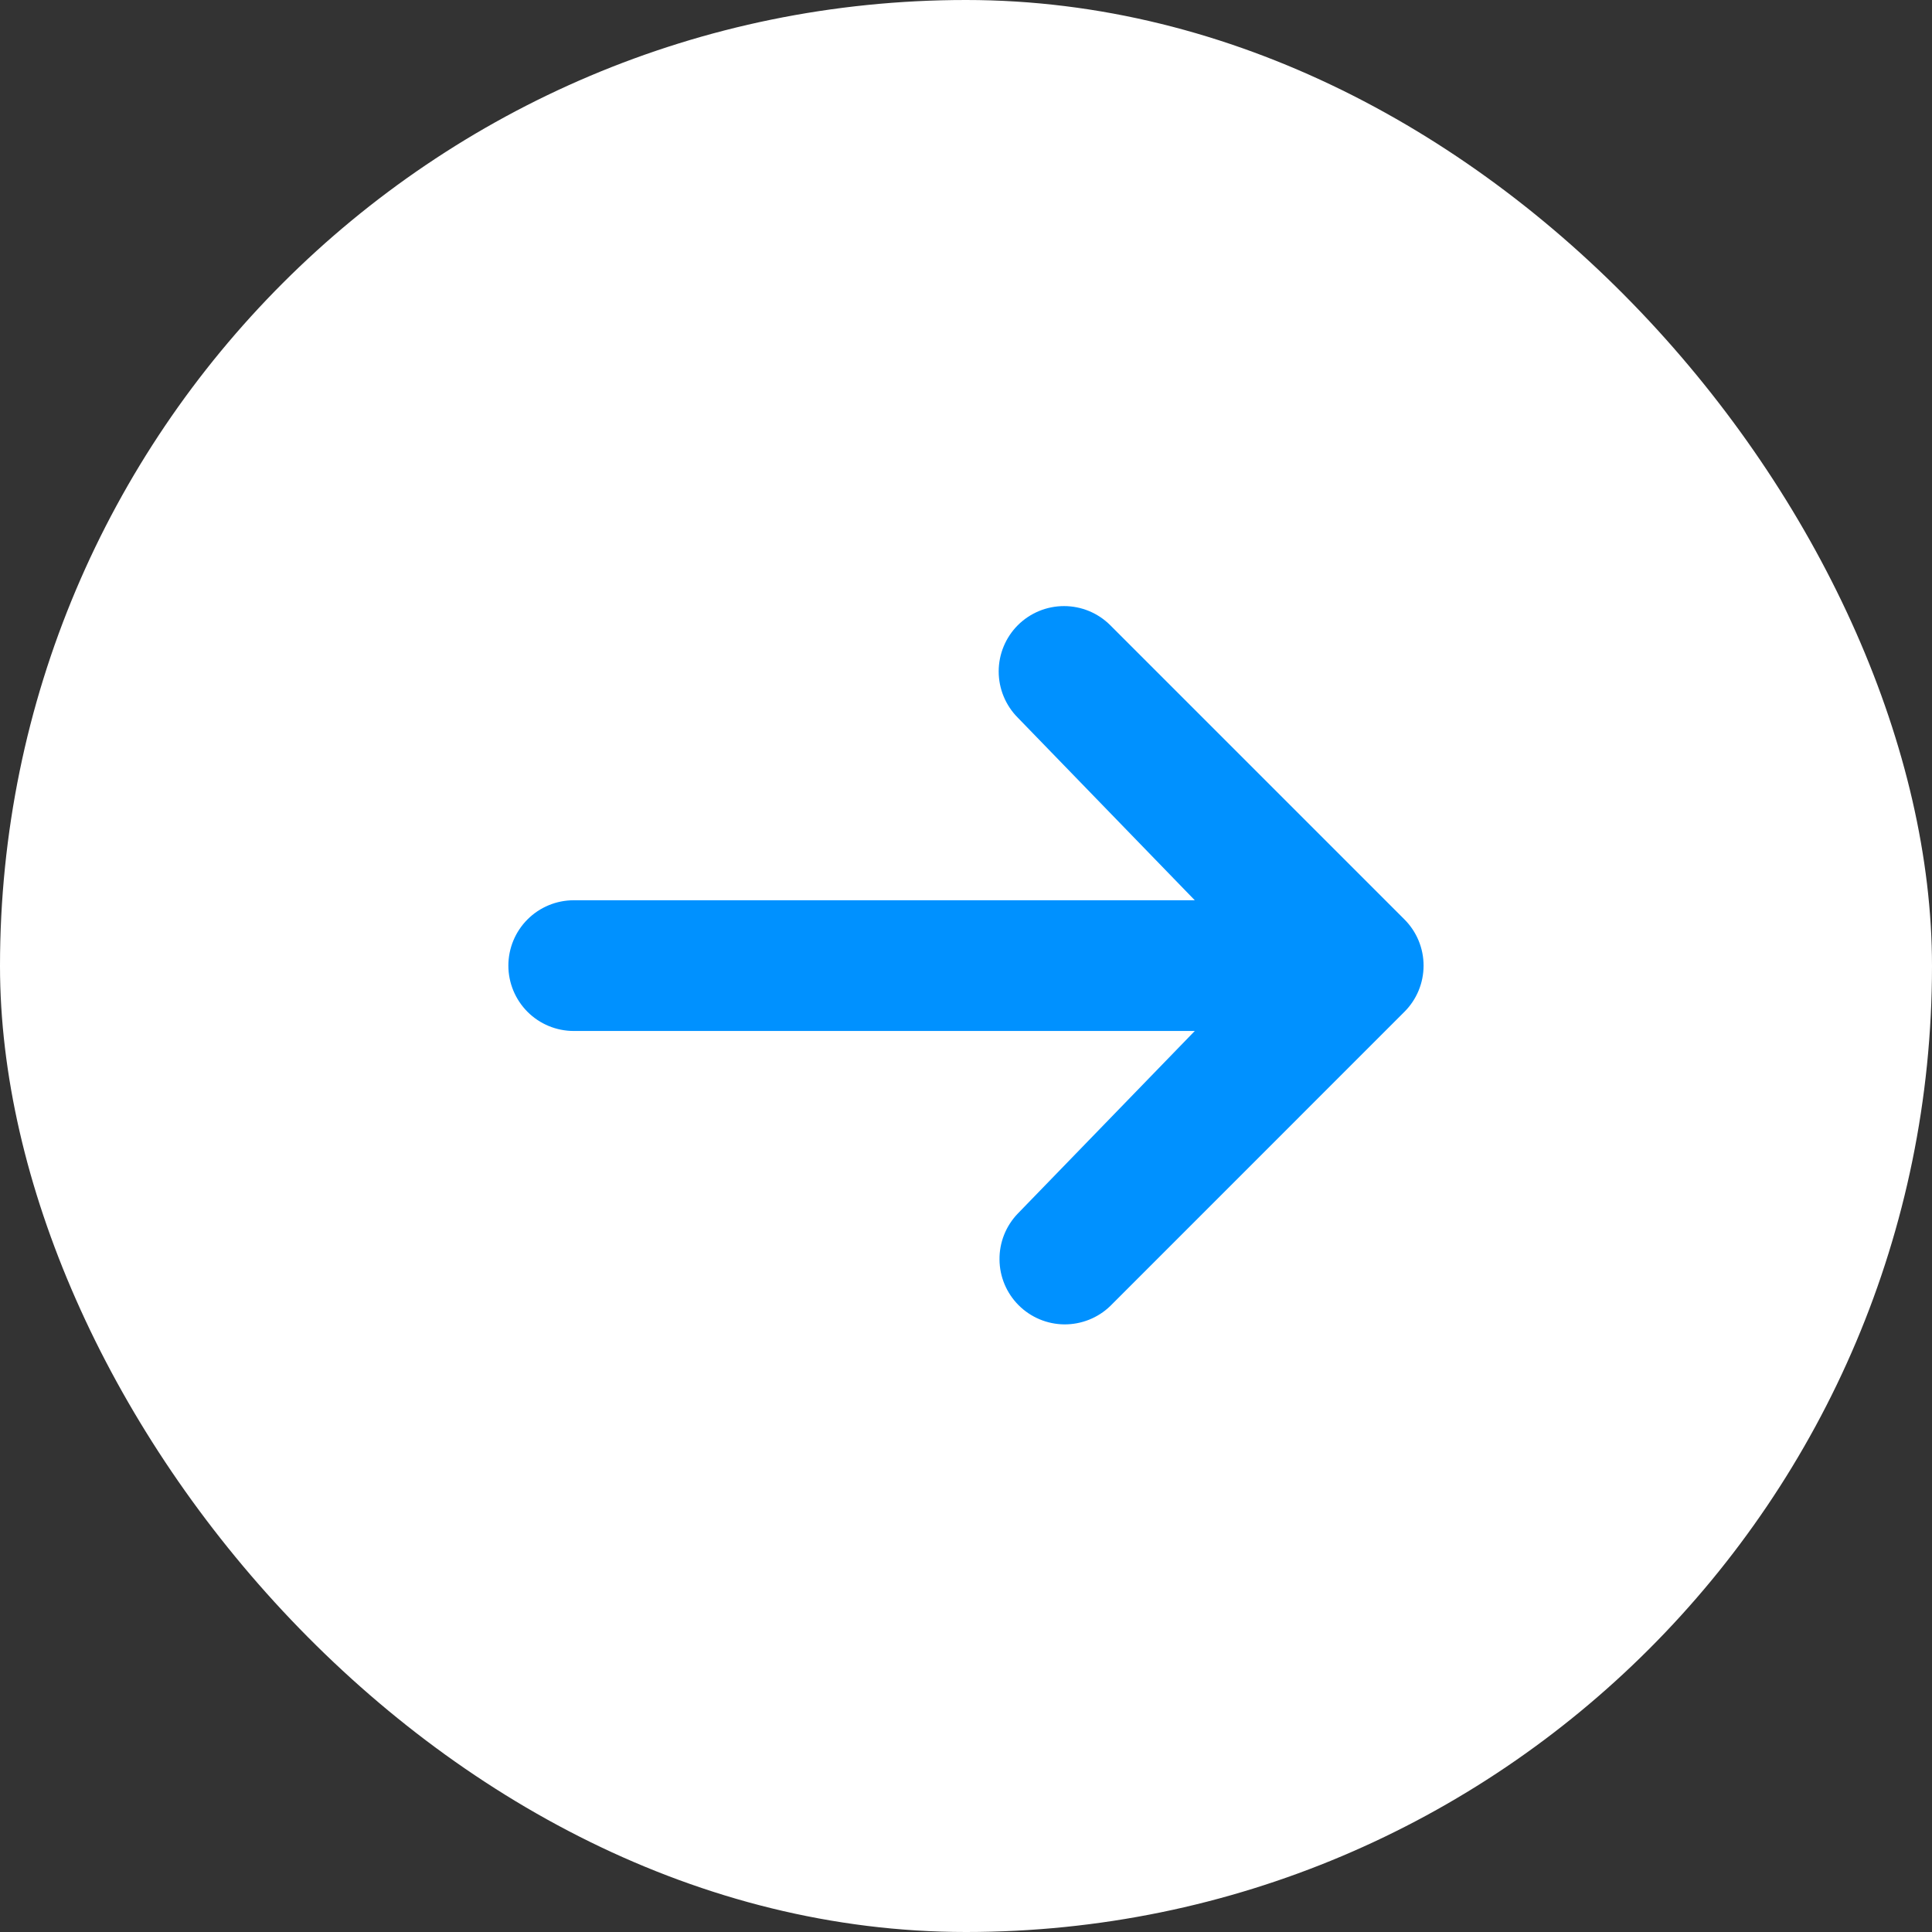
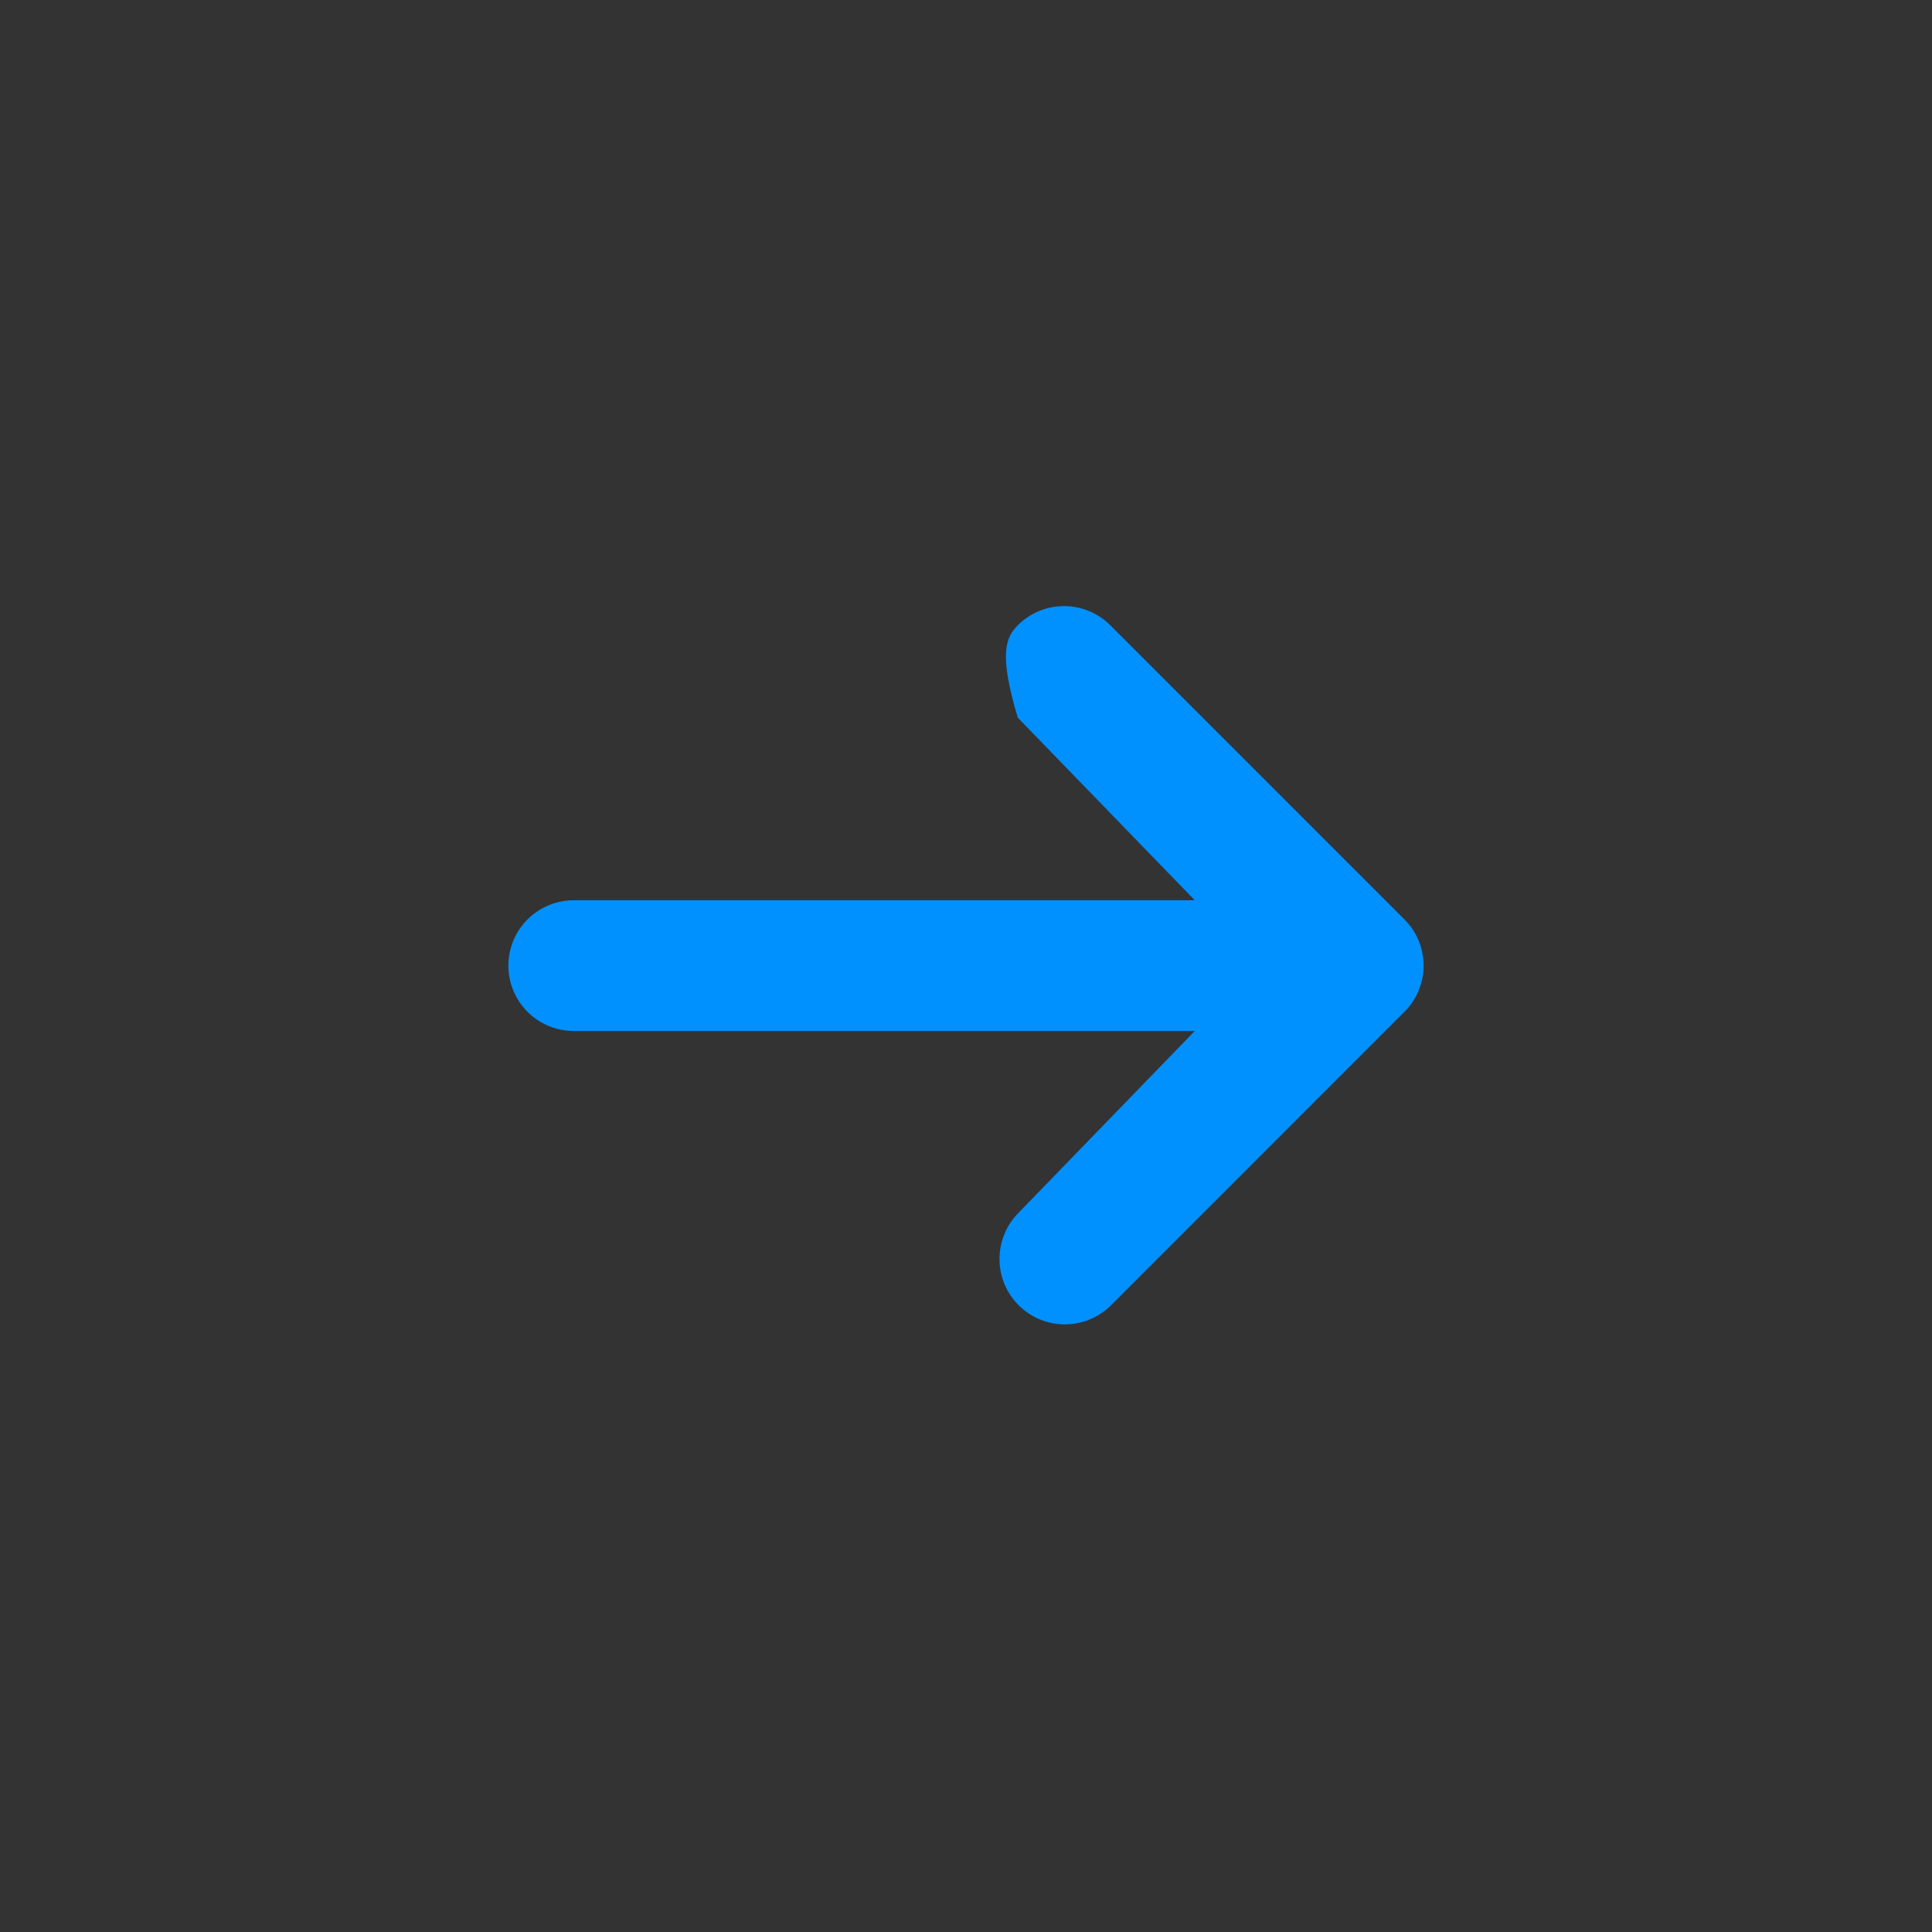
<svg xmlns="http://www.w3.org/2000/svg" width="38" height="38" viewBox="0 0 38 38" fill="none">
  <rect x="0" y="0" width="38" height="38" fill="#333333" stroke="none" />
-   <rect width="38" height="38" rx="19" fill="white" />
-   <path d="M20.019 12.297C20.261 12.056 20.587 11.921 20.928 11.921C21.269 11.921 21.596 12.056 21.837 12.297L27.623 18.083C27.865 18.325 28 18.651 28 18.992C28 19.333 27.865 19.66 27.623 19.901L21.837 25.688C21.595 25.922 21.27 26.051 20.933 26.049C20.596 26.046 20.273 25.91 20.035 25.672C19.797 25.434 19.661 25.111 19.659 24.774C19.655 24.437 19.785 24.112 20.019 23.869L23.5 20.278H11.285C10.944 20.278 10.617 20.143 10.376 19.902C10.135 19.66 9.999 19.334 9.999 18.992C9.999 18.651 10.135 18.324 10.376 18.083C10.617 17.842 10.944 17.707 11.285 17.707H23.5L20.019 14.116C19.778 13.874 19.643 13.547 19.643 13.206C19.643 12.866 19.778 12.539 20.019 12.297Z" fill="#0091FF" />
+   <path d="M20.019 12.297C20.261 12.056 20.587 11.921 20.928 11.921C21.269 11.921 21.596 12.056 21.837 12.297L27.623 18.083C27.865 18.325 28 18.651 28 18.992C28 19.333 27.865 19.66 27.623 19.901L21.837 25.688C21.595 25.922 21.27 26.051 20.933 26.049C20.596 26.046 20.273 25.91 20.035 25.672C19.797 25.434 19.661 25.111 19.659 24.774C19.655 24.437 19.785 24.112 20.019 23.869L23.5 20.278H11.285C10.944 20.278 10.617 20.143 10.376 19.902C10.135 19.66 9.999 19.334 9.999 18.992C9.999 18.651 10.135 18.324 10.376 18.083C10.617 17.842 10.944 17.707 11.285 17.707H23.5L20.019 14.116C19.643 12.866 19.778 12.539 20.019 12.297Z" fill="#0091FF" />
</svg>